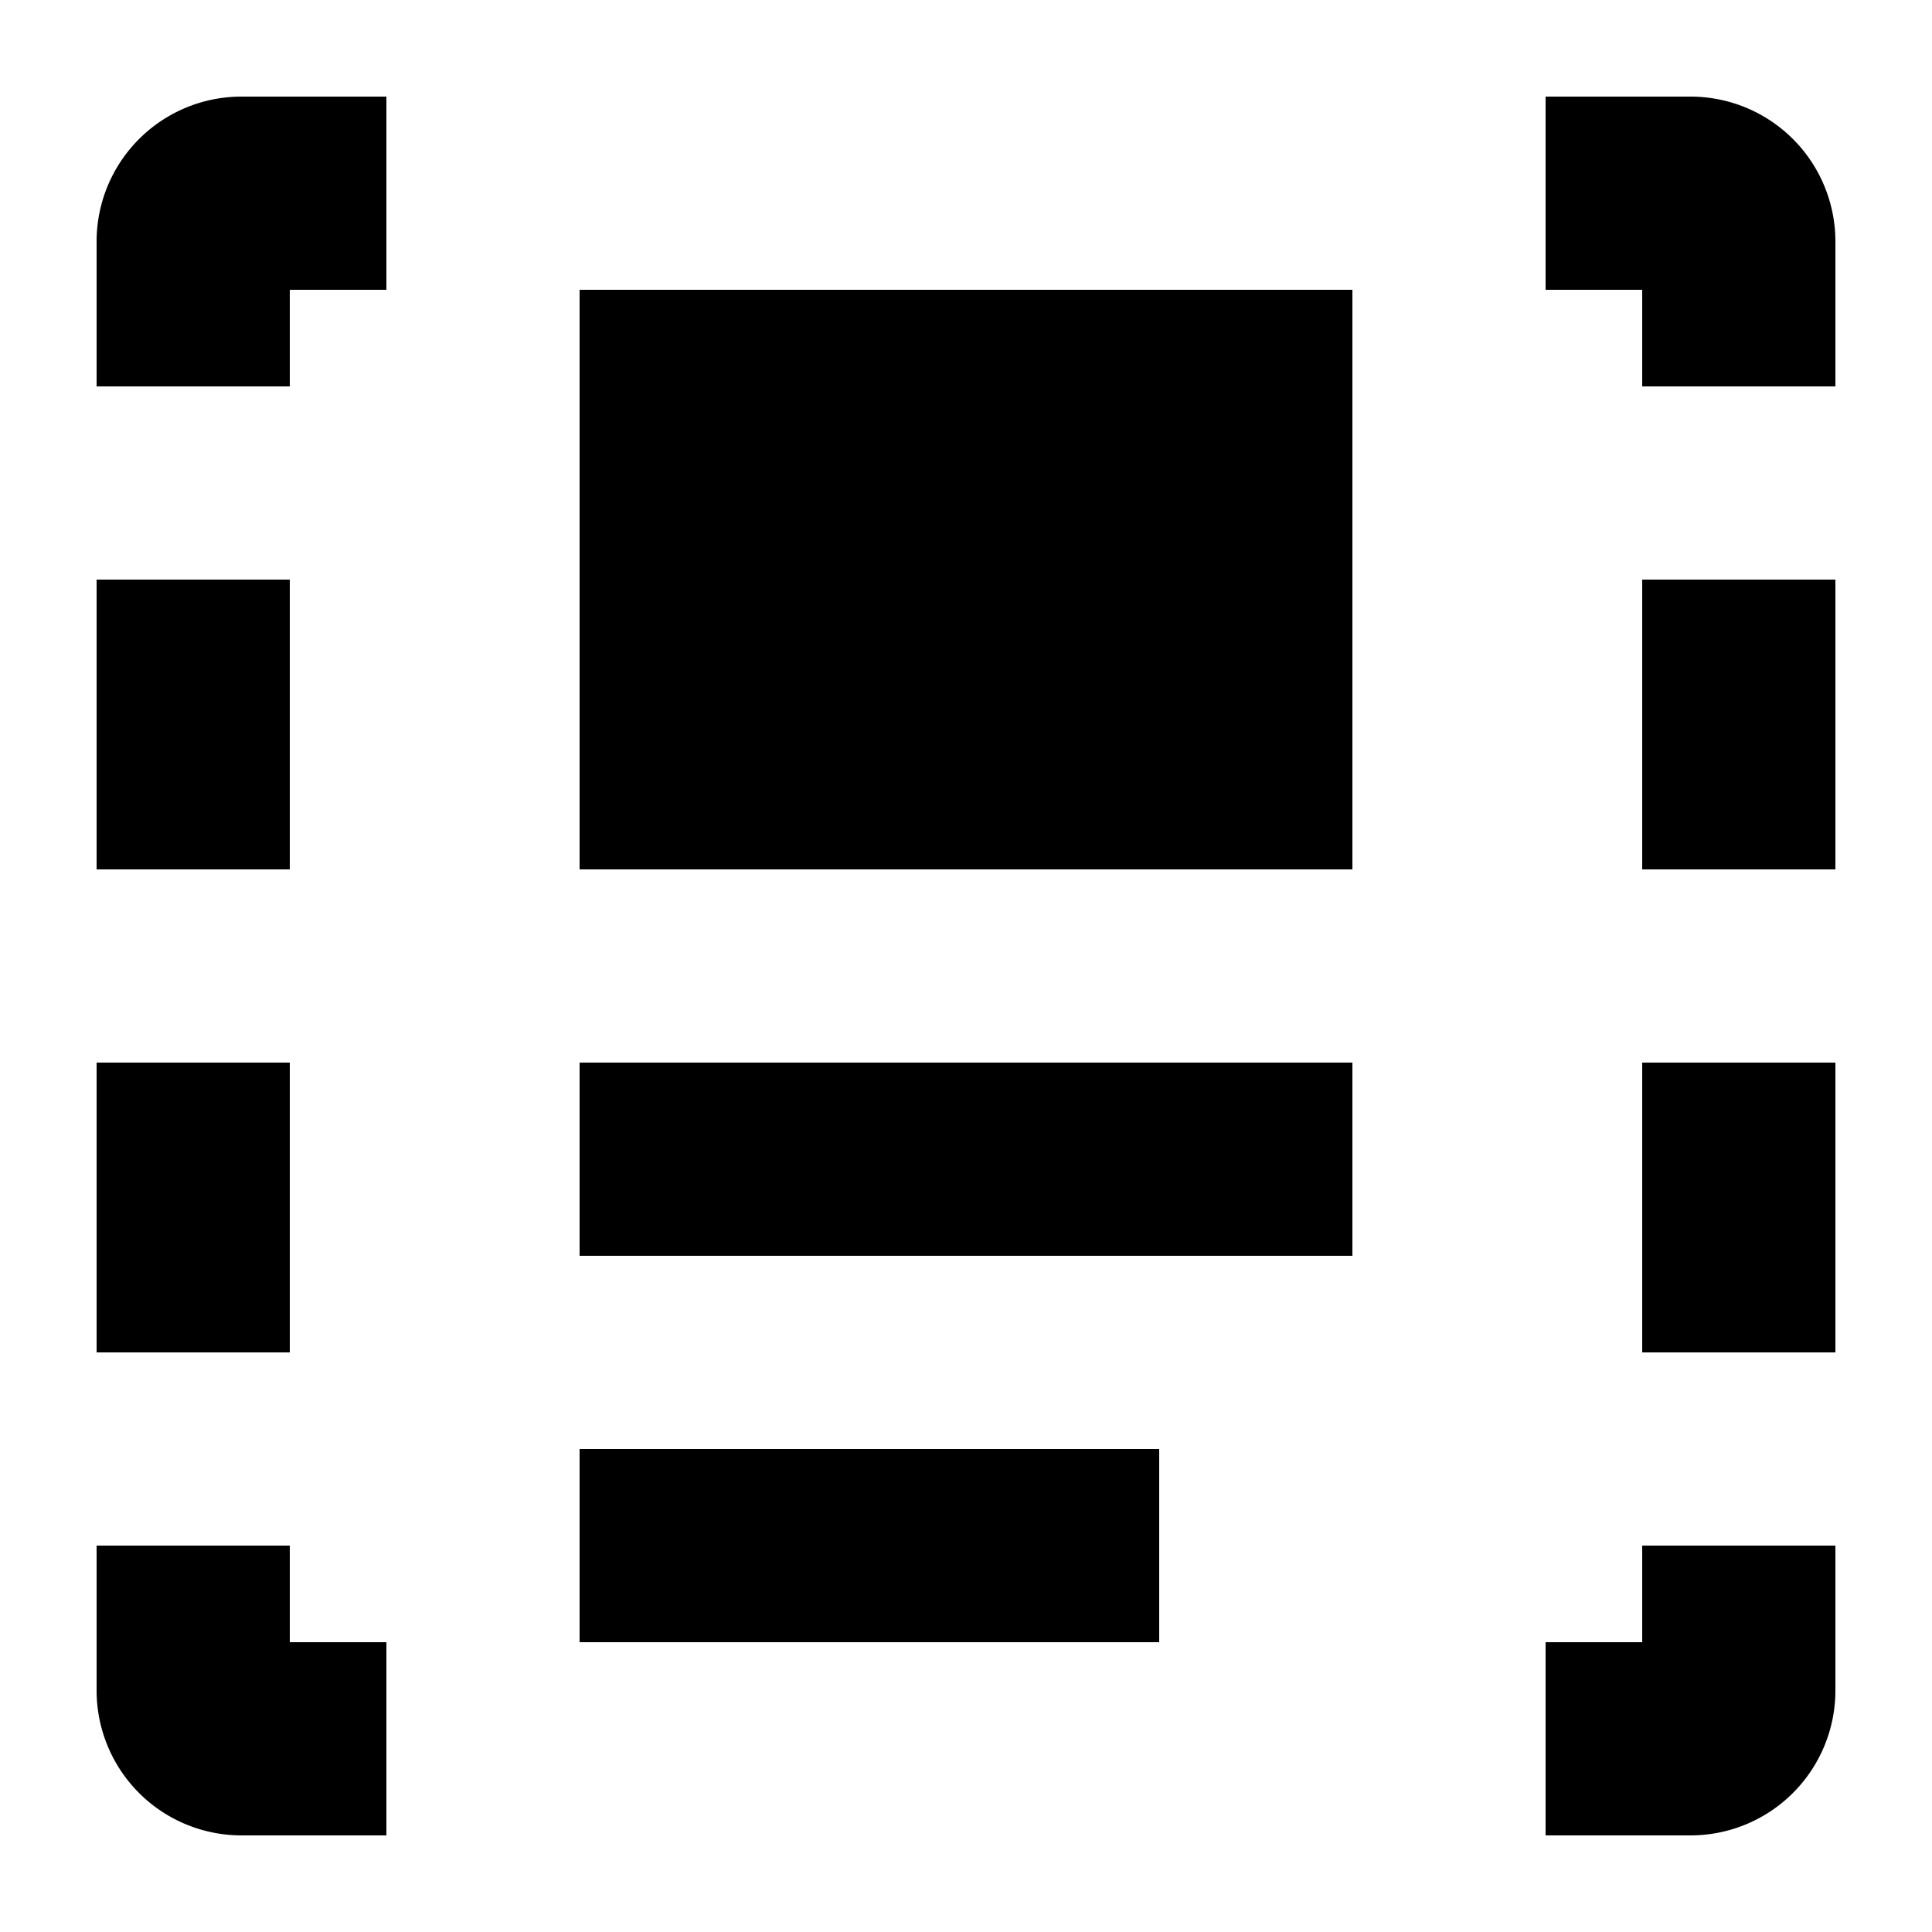
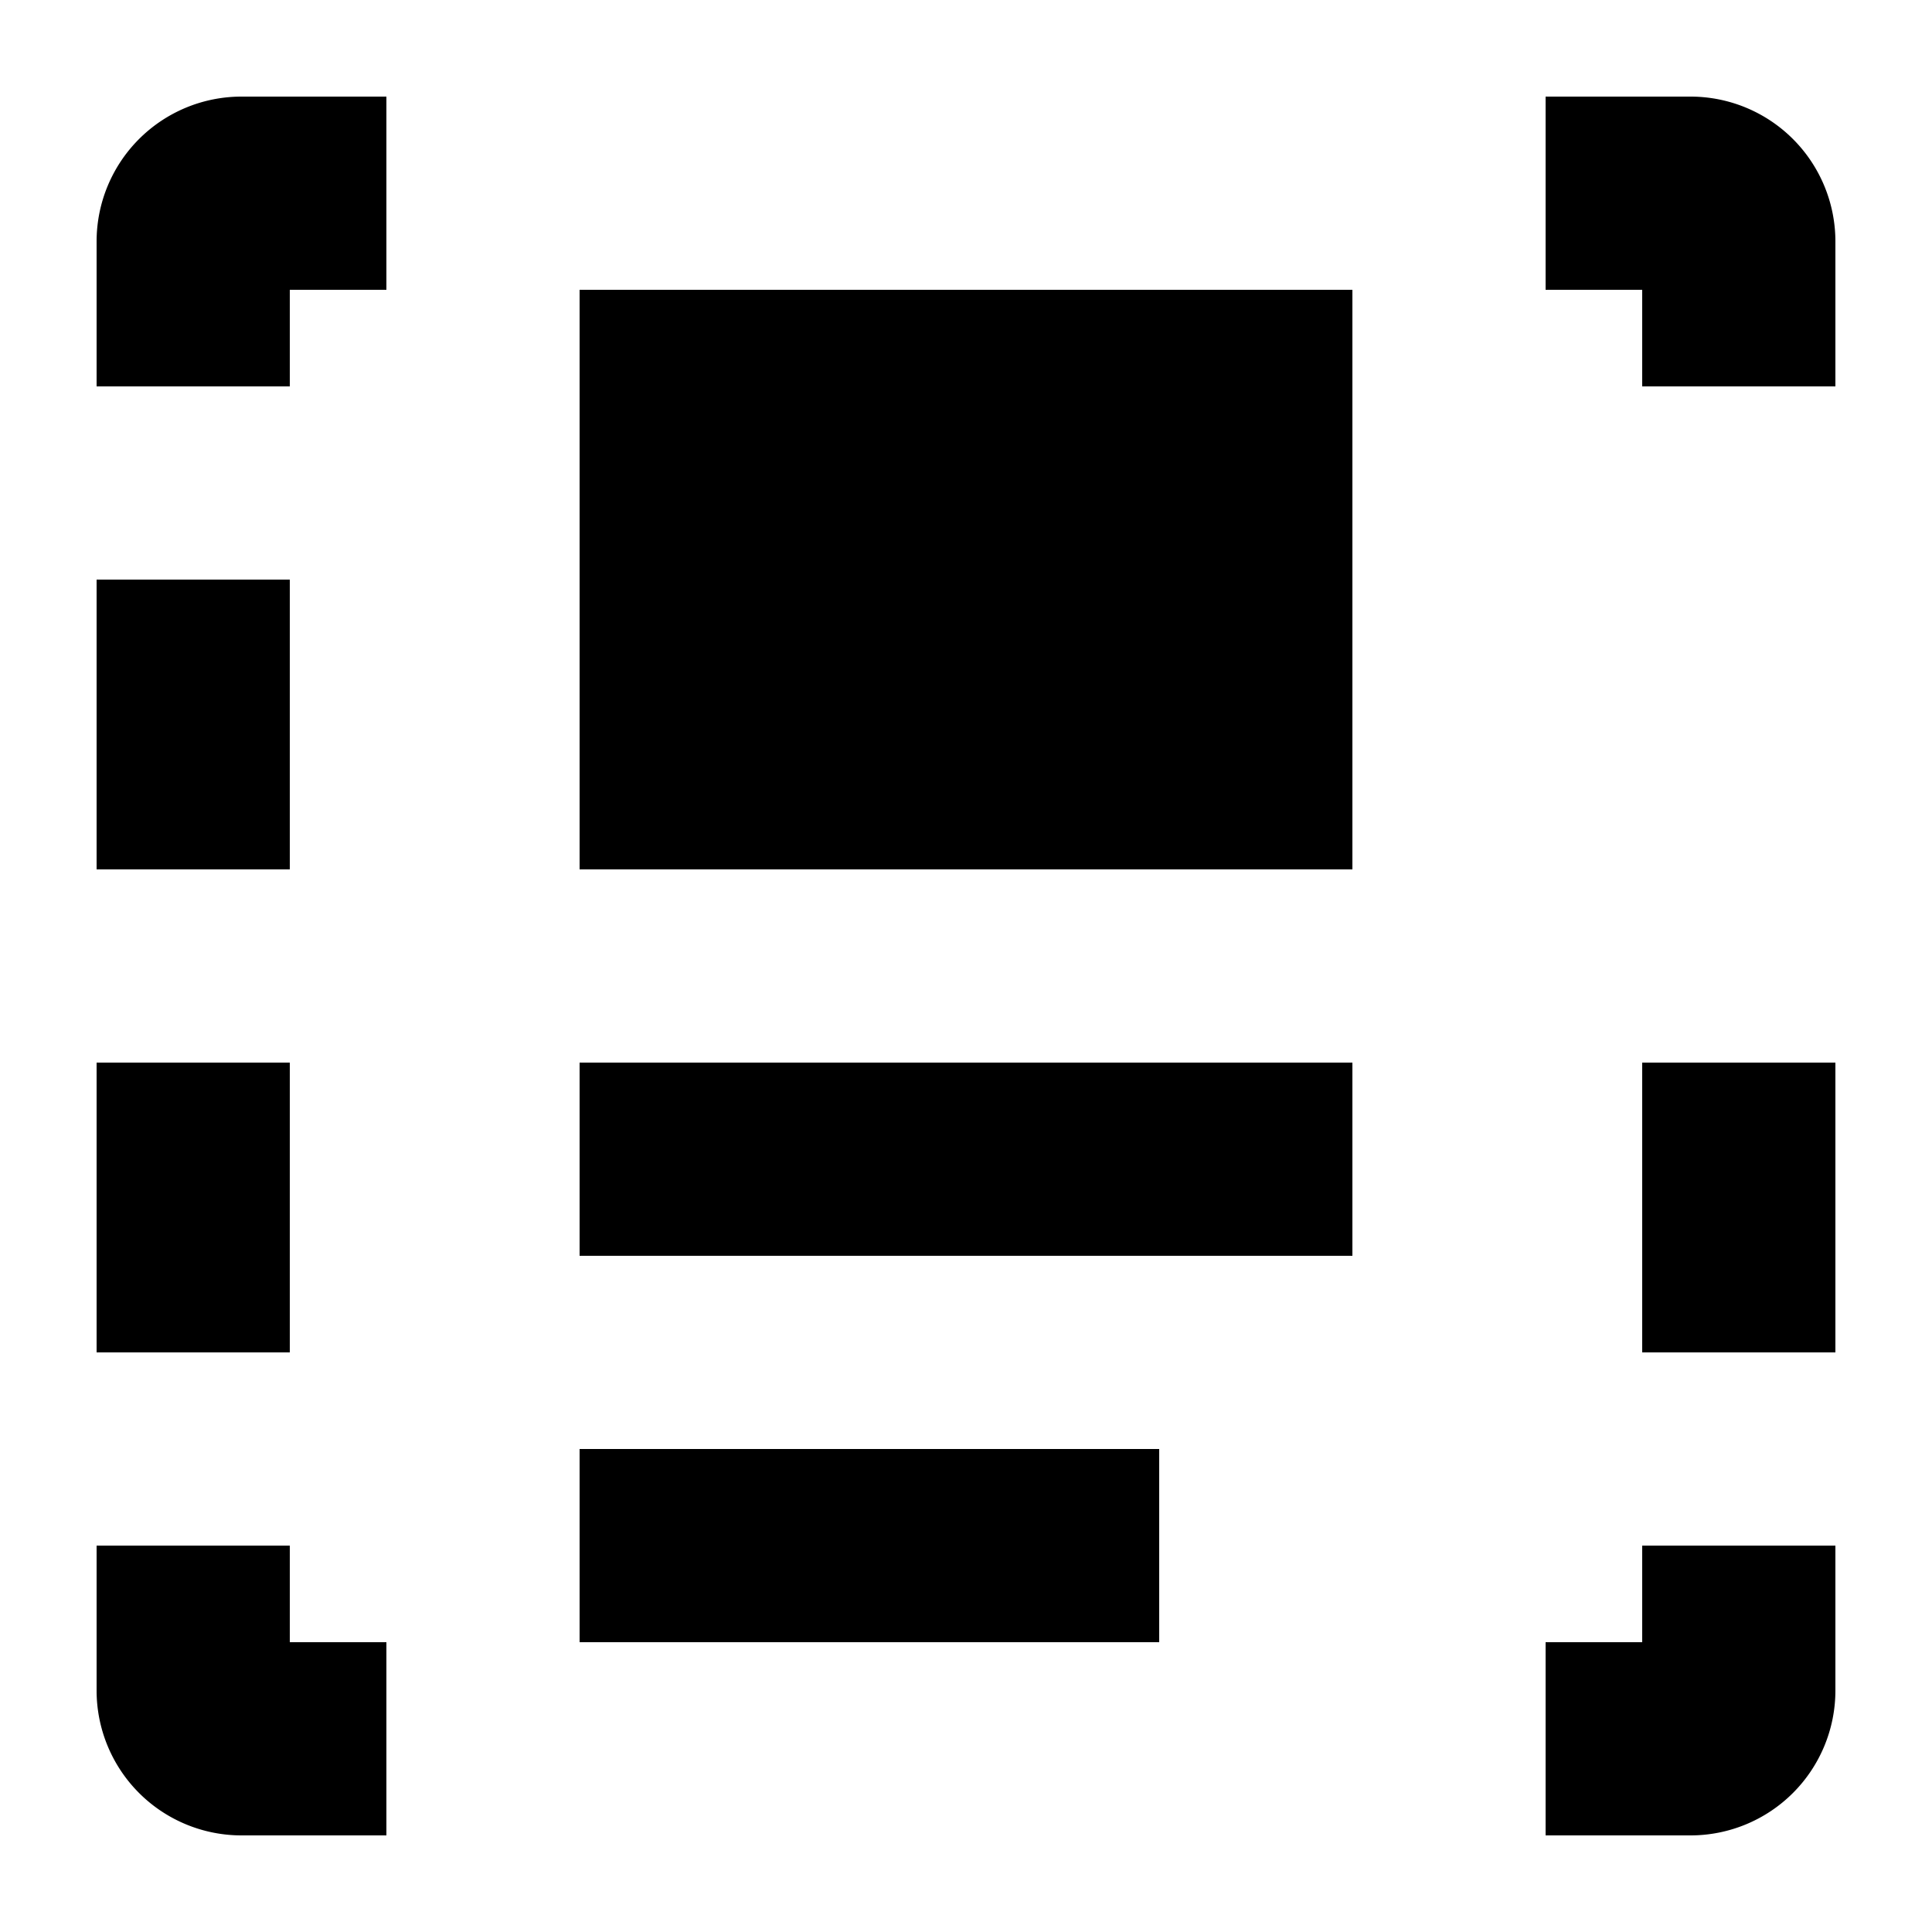
<svg xmlns="http://www.w3.org/2000/svg" viewBox="0 0 20 20">
-   <path d="M3 3h1v-2h-1.5a1.5 1.5 0 0 0-1.5 1.5v1.5h2v-1zm14 0v1h2v-1.5a1.5 1.5 0 0 0-1.5-1.5h-1.5v2h1zm-14 13v1h1v2h-1.5a1.5 1.5 0 0 1-1.5-1.5v-1.5h2zm14 1h-1v2h1.5a1.5 1.5 0 0 0 1.5-1.5v-1.5h-2v1zm-16-11v3h2v-3h-2zm0 8v-3h2v3h-2zm16-8v3h2v-3h-2zm0 8v-3h2v3h-2zm-3-5v-6h-8v6h8zm-2 8h-6v-2h6v2zm-6-4h8v-2h-8v2z" />
+   <path d="M3 3h1v-2h-1.5a1.5 1.5 0 0 0-1.5 1.5v1.5h2v-1zm14 0v1h2v-1.5a1.5 1.5 0 0 0-1.5-1.5h-1.5v2h1zm-14 13v1h1v2h-1.5a1.5 1.5 0 0 1-1.5-1.5v-1.5h2zm14 1h-1v2h1.5a1.5 1.5 0 0 0 1.5-1.5v-1.5h-2v1zm-16-11v3h2v-3h-2zm0 8v-3h2v3h-2zm16-8v3v-3h-2zm0 8v-3h2v3h-2zm-3-5v-6h-8v6h8zm-2 8h-6v-2h6v2zm-6-4h8v-2h-8v2z" />
</svg>